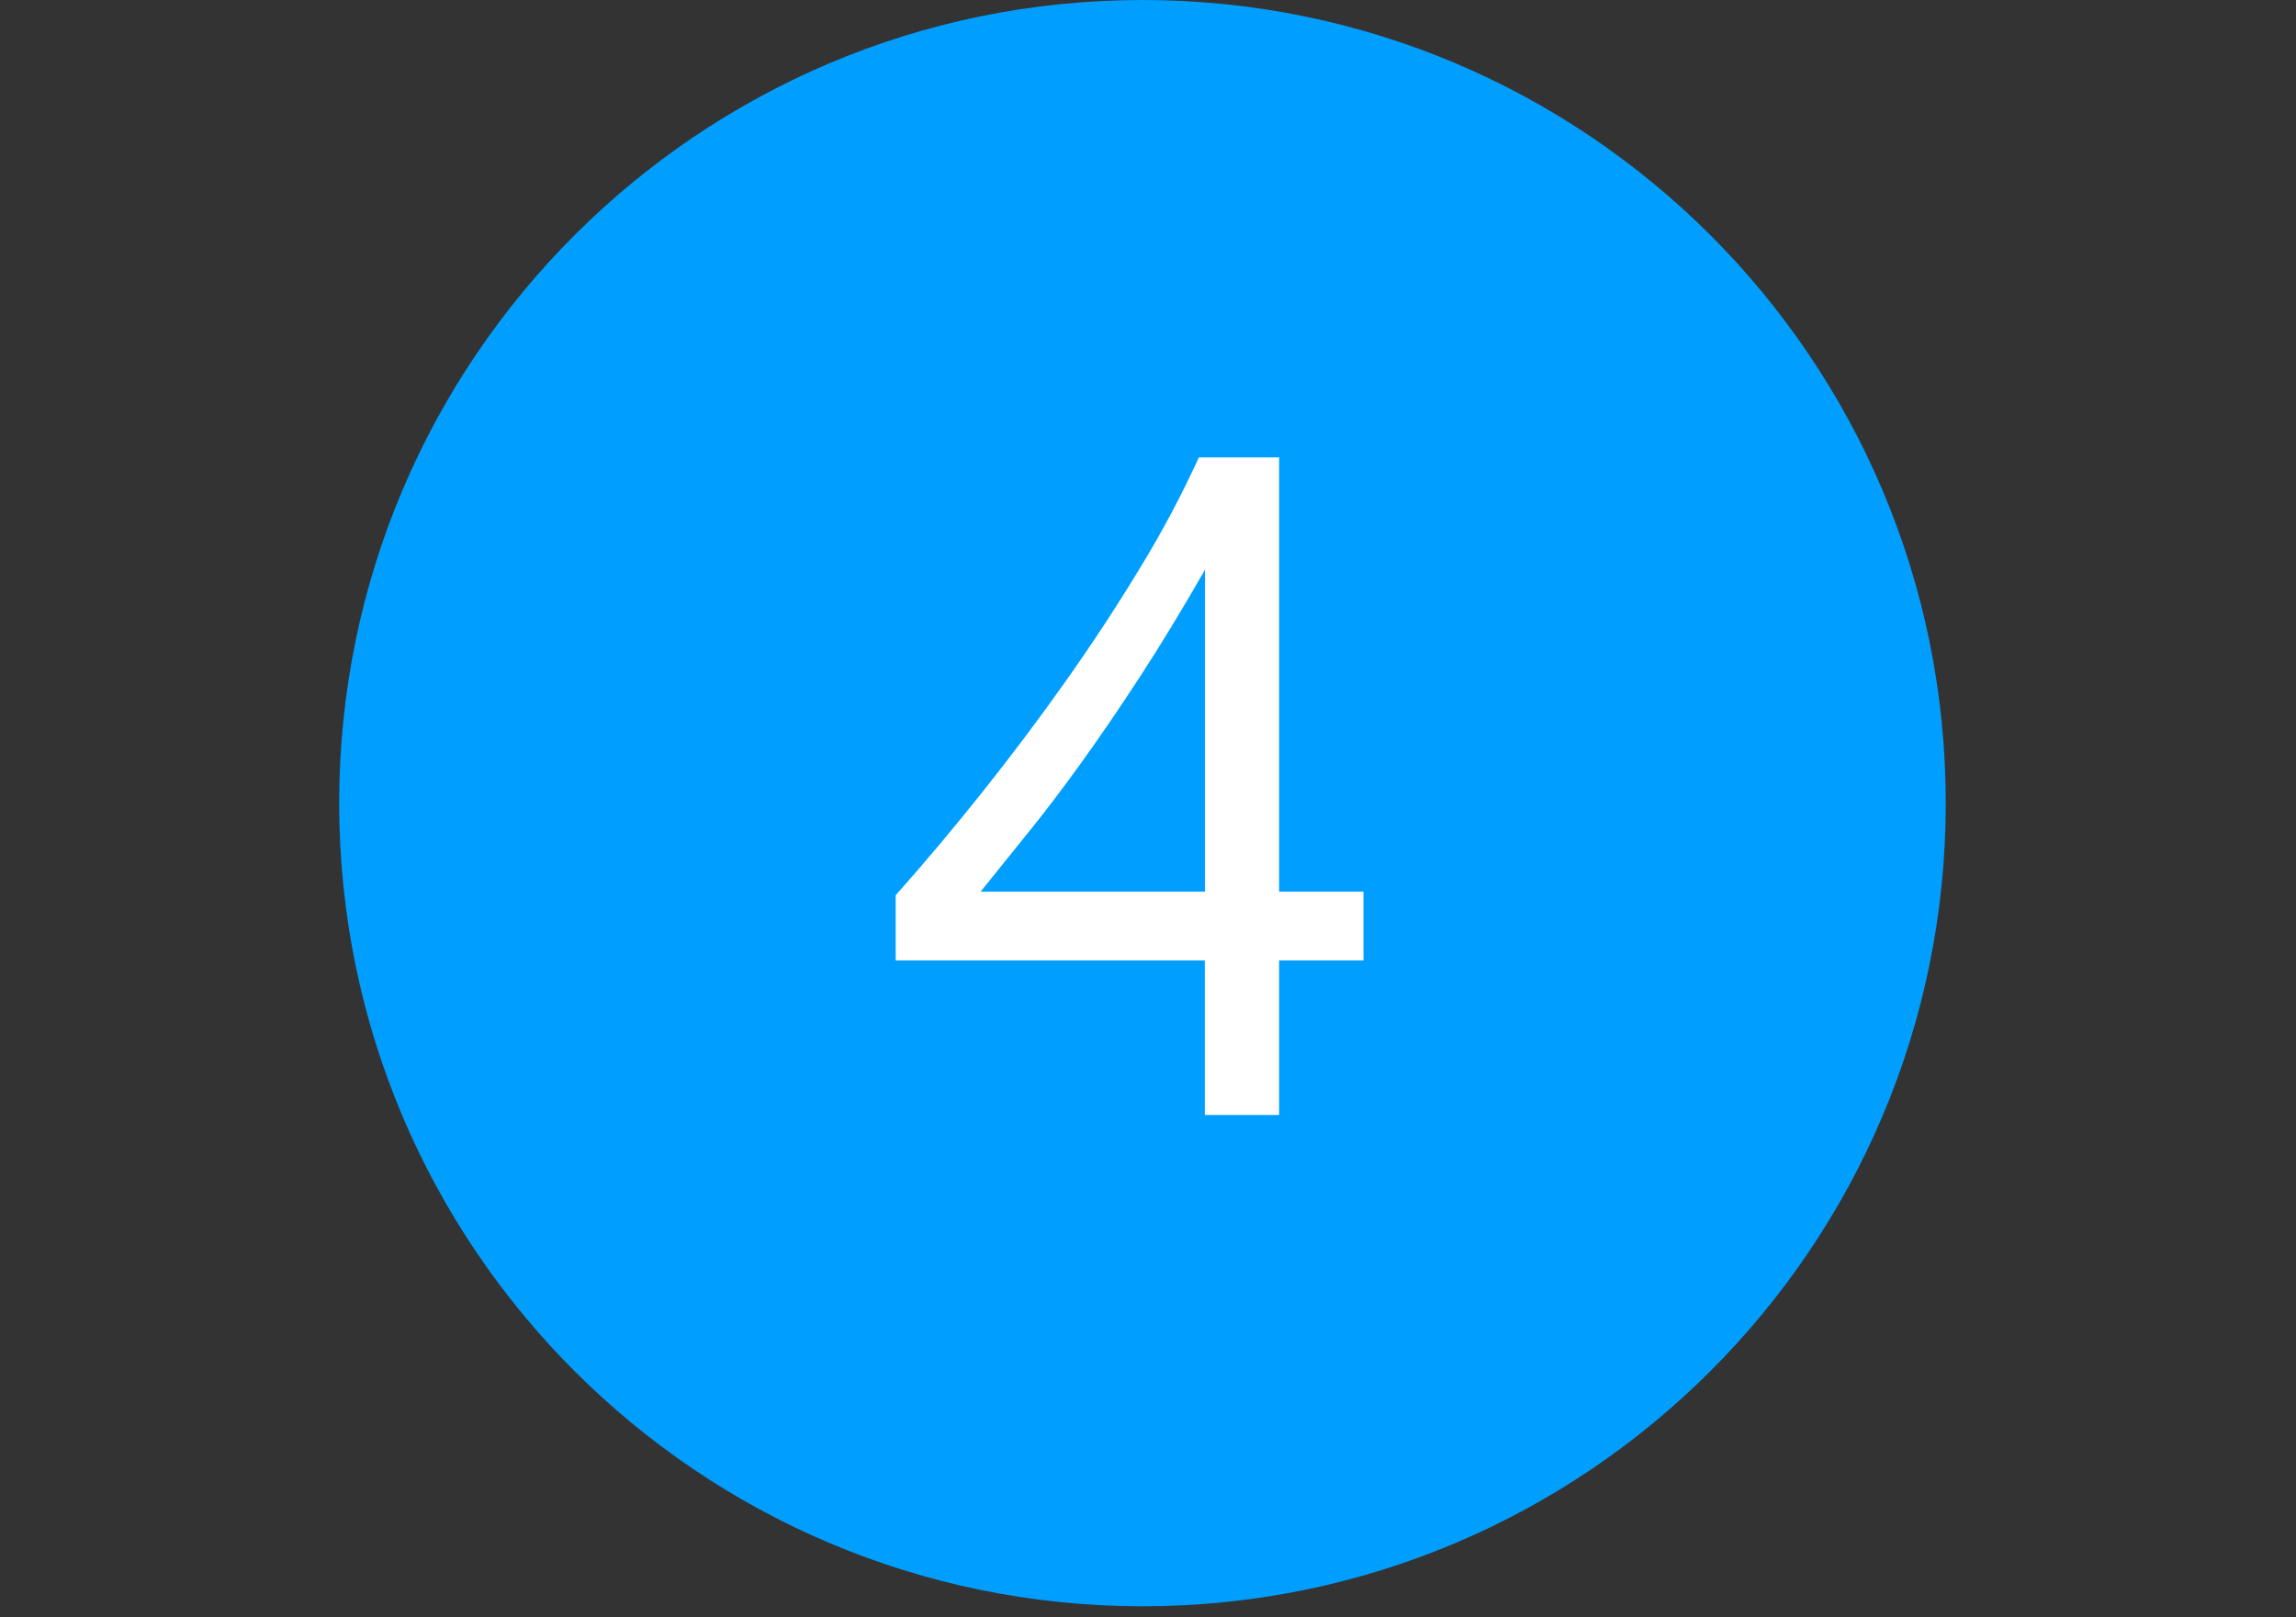
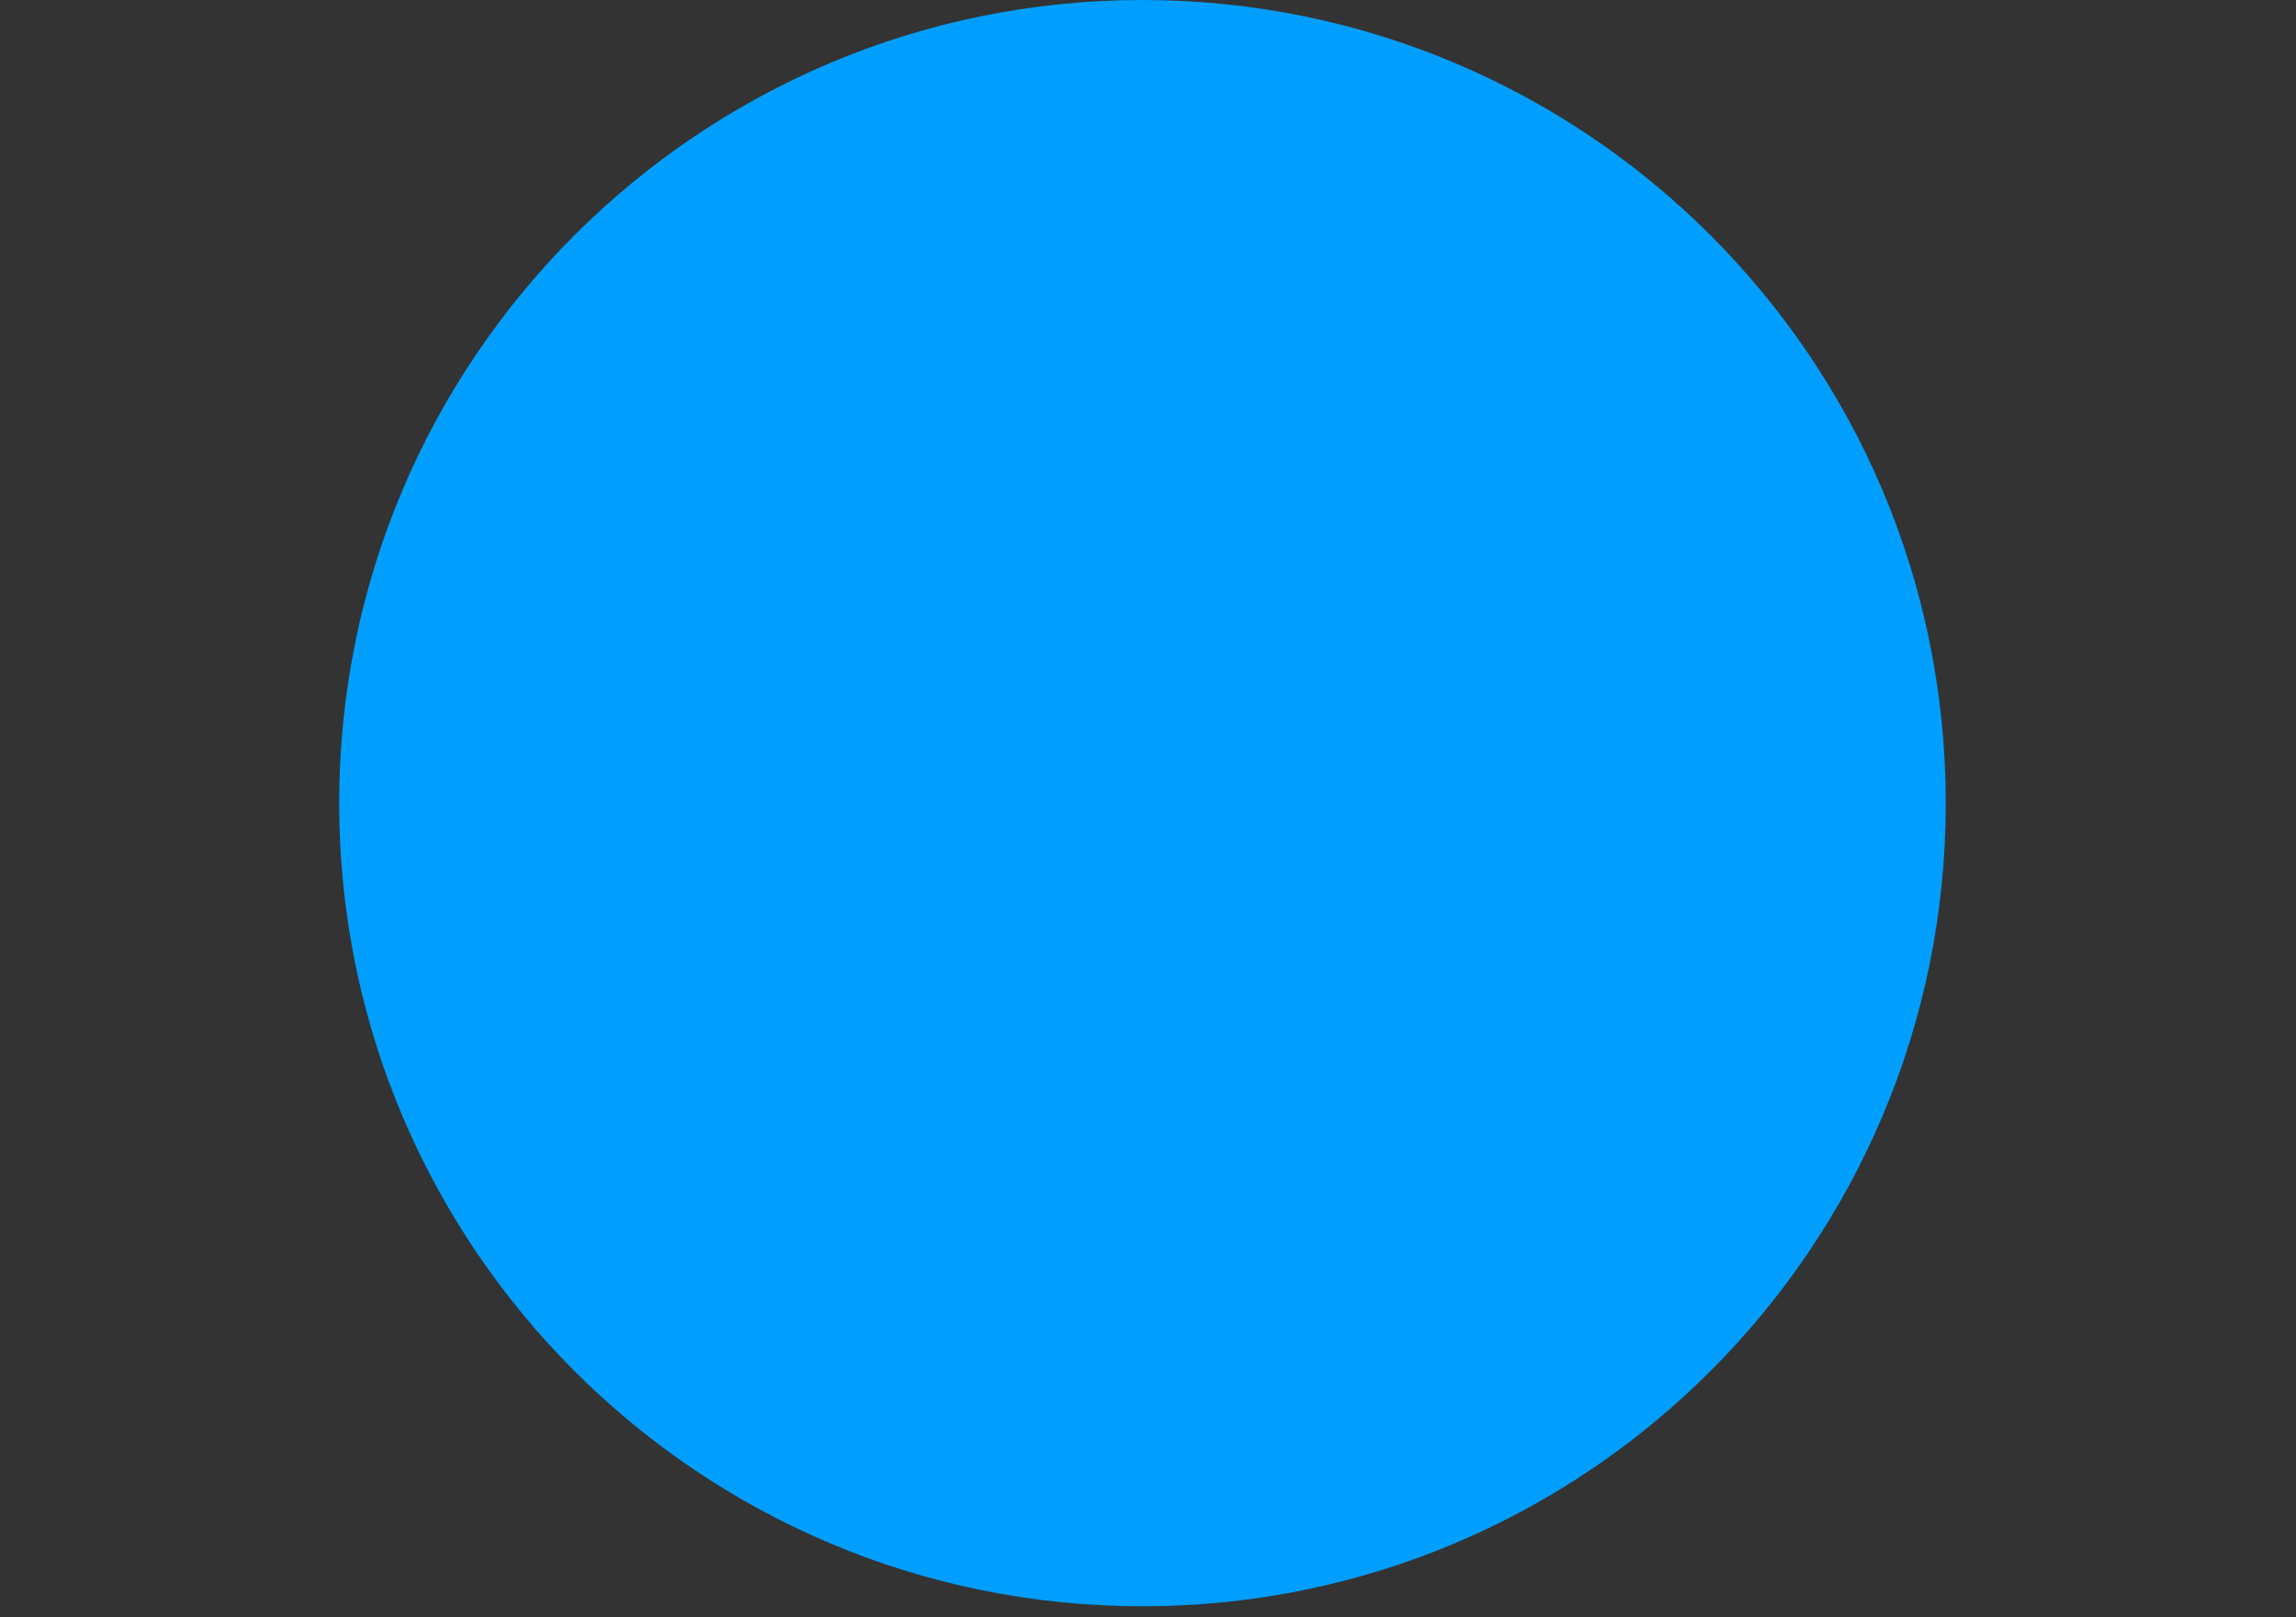
<svg xmlns="http://www.w3.org/2000/svg" width="88" height="62" viewBox="0 0 88 62" fill="none">
  <rect x="0" y="0" width="88" height="62" fill="#333333" stroke="none" />
  <path d="M43.788 61.576C60.792 61.576 74.576 47.792 74.576 30.788C74.576 13.784 60.792 0 43.788 0C26.784 0 13 13.784 13 30.788C13 47.792 26.784 61.576 43.788 61.576Z" fill="#009FFF" />
-   <path d="M49.025 17.535V34.181H52.259V36.818H49.025V42.742H46.178V36.818H34.33V34.318C35.433 33.079 36.546 31.753 37.67 30.342C38.794 28.931 39.869 27.497 40.896 26.042C41.921 24.589 42.871 23.138 43.744 21.691C44.561 20.35 45.297 18.962 45.95 17.534L49.025 17.535ZM37.584 34.181H46.184V21.842C45.305 23.375 44.472 24.746 43.684 25.955C42.896 27.164 42.148 28.259 41.44 29.242C40.731 30.227 40.055 31.117 39.41 31.914C38.765 32.711 38.157 33.466 37.584 34.181Z" fill="white" />
</svg>